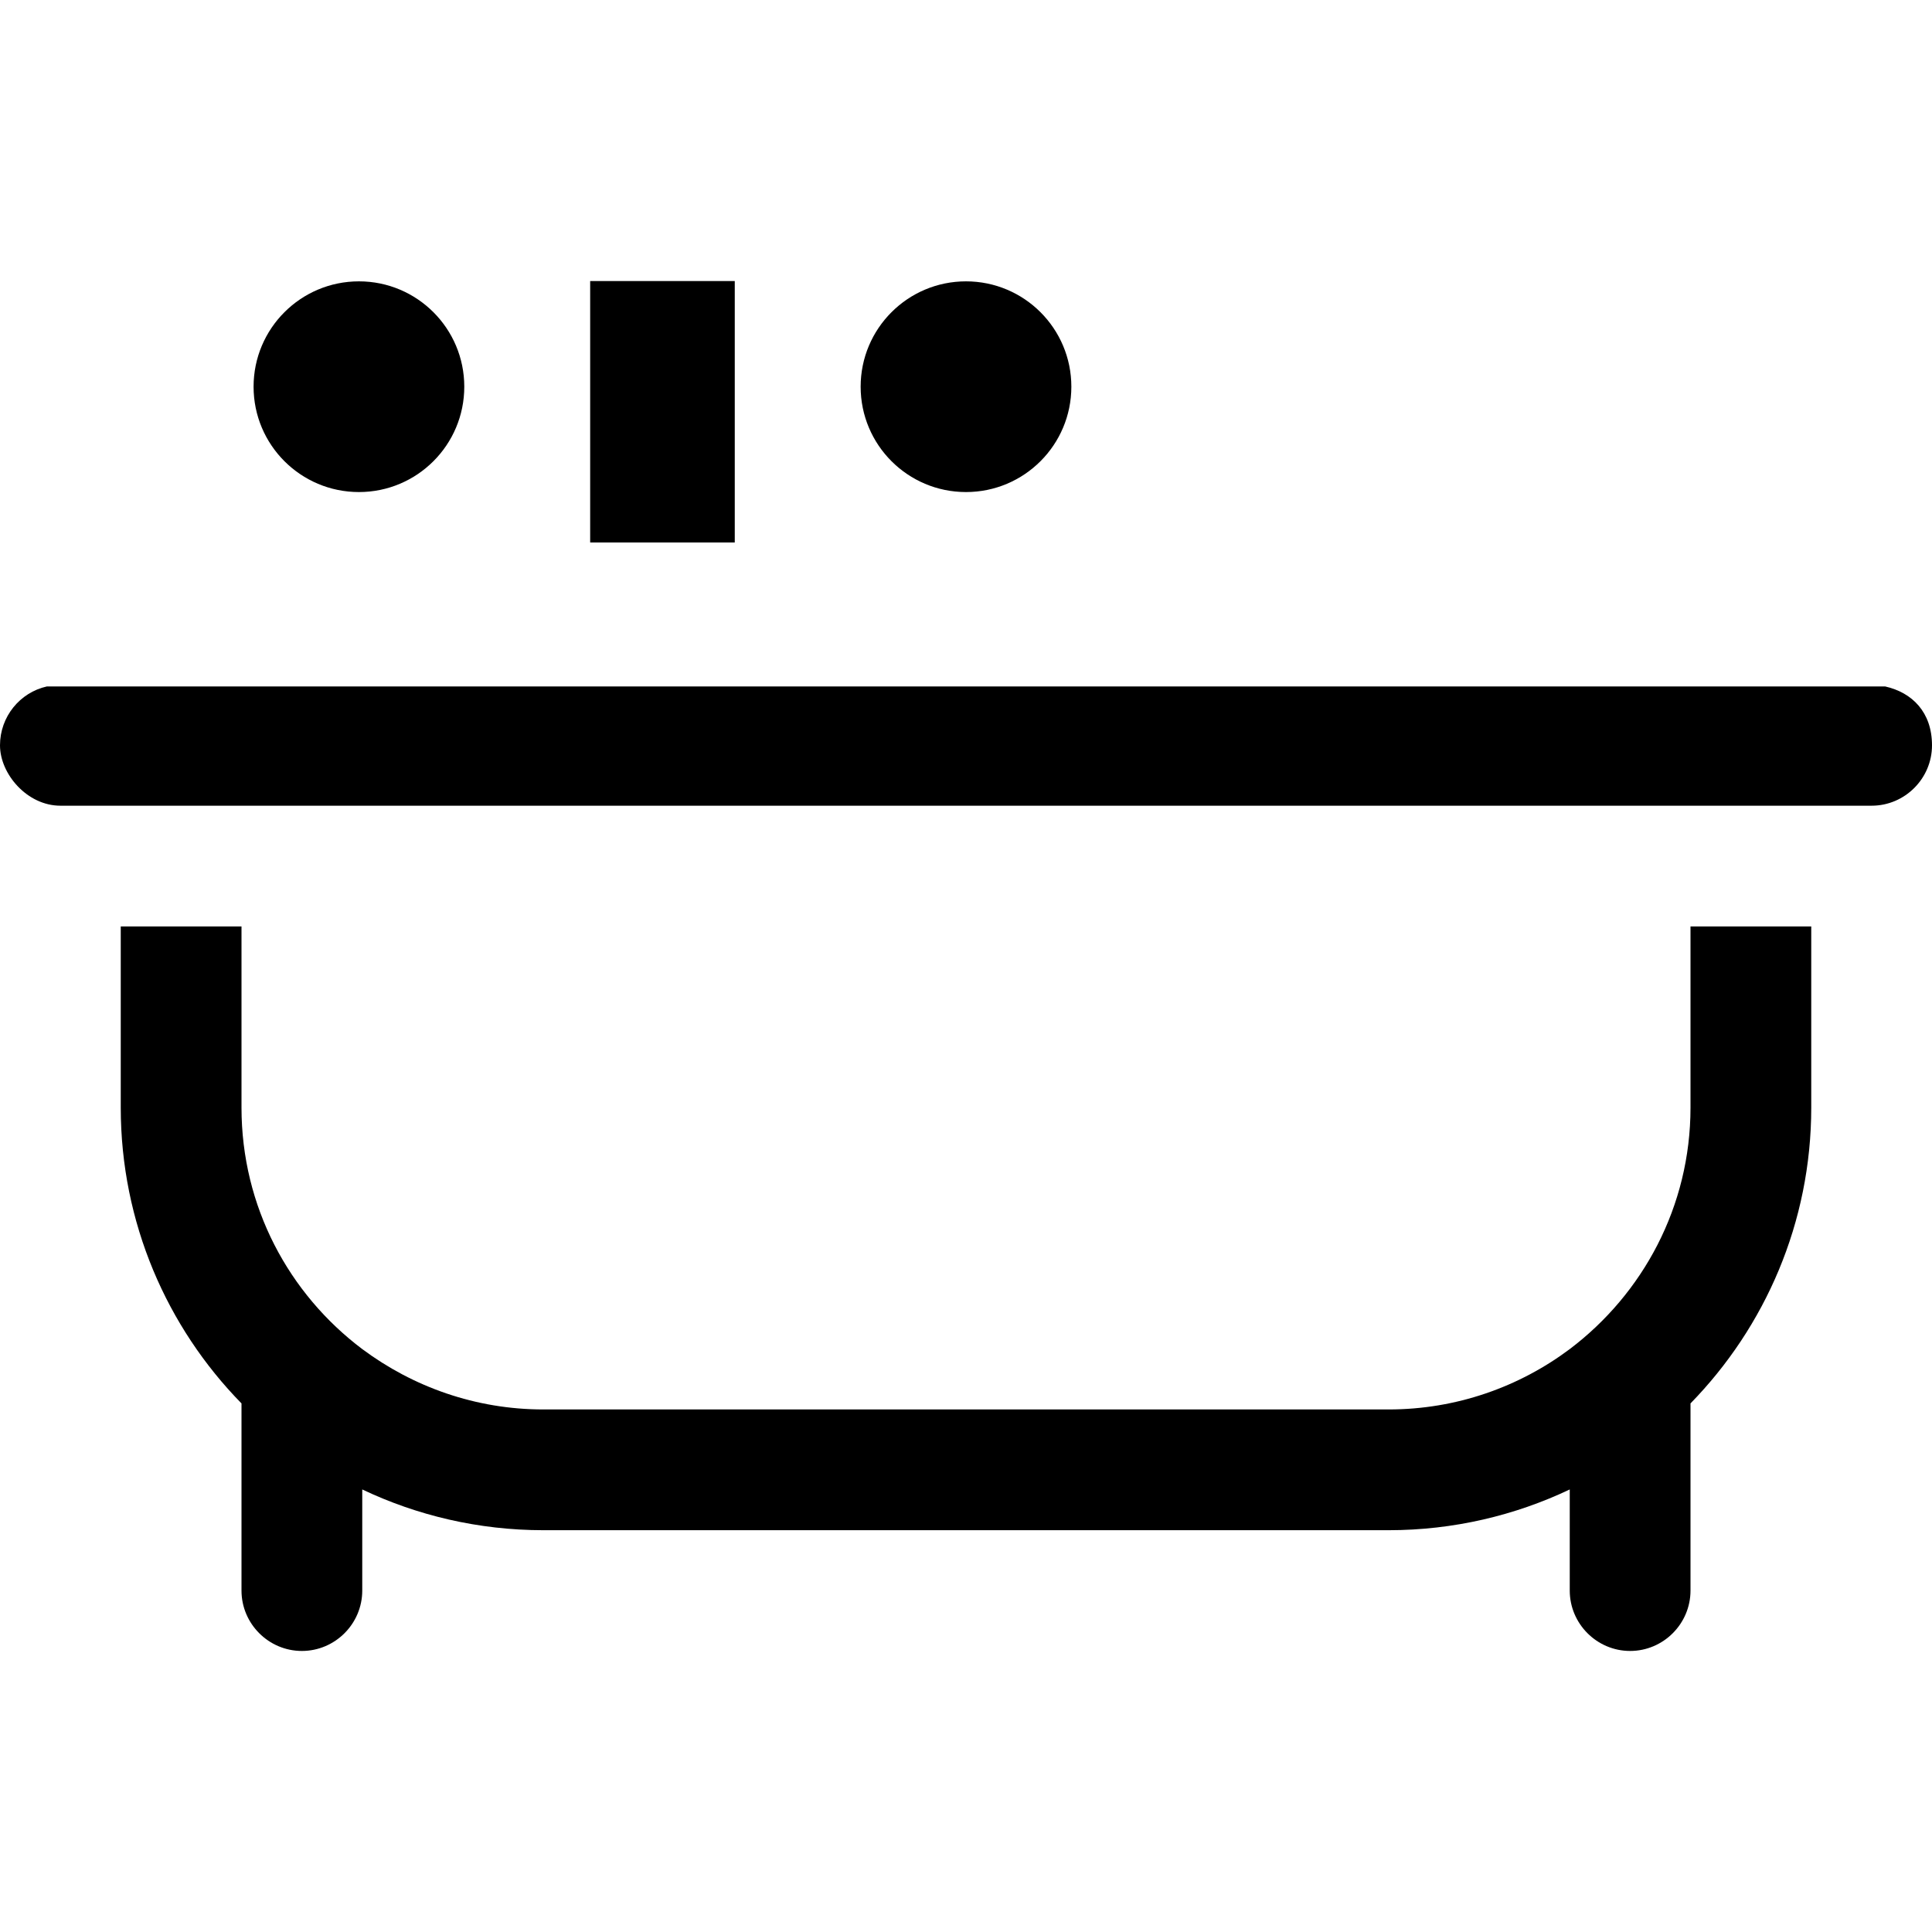
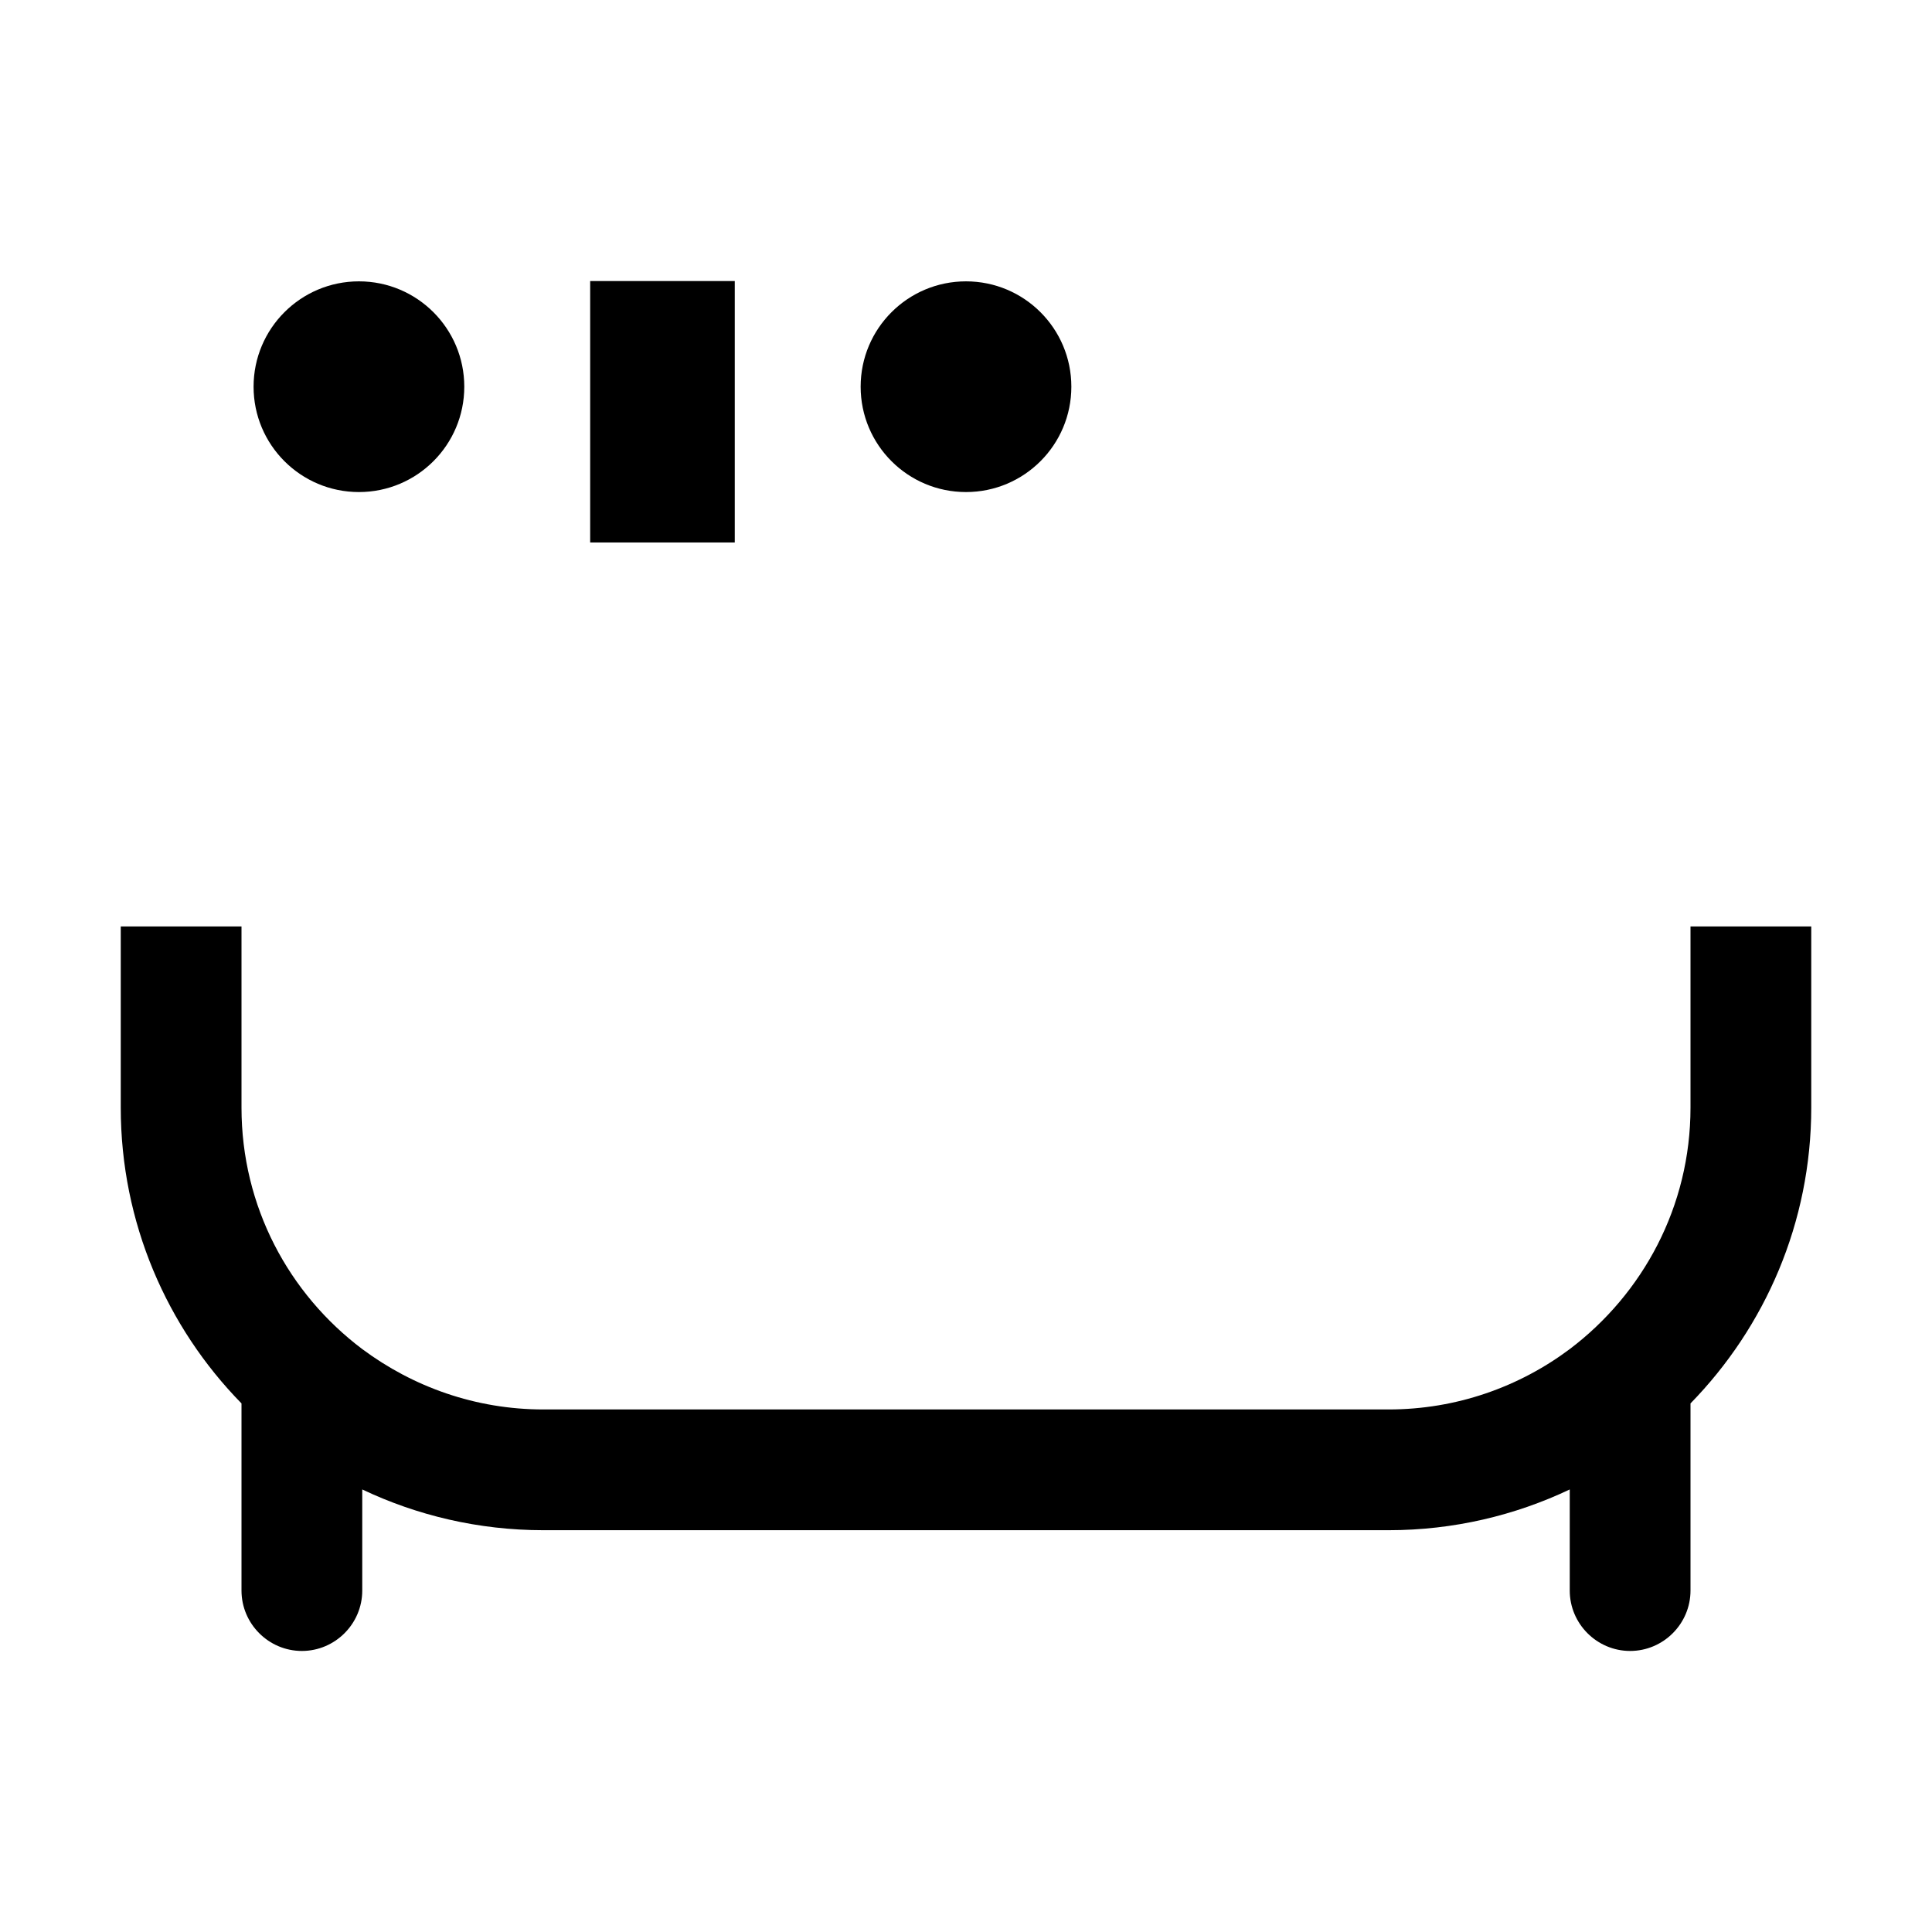
<svg xmlns="http://www.w3.org/2000/svg" id="Ebene_1" version="1.1" viewBox="0 0 640 640">
  <circle cx="118.9" cy="128.1" r="34.9" />
  <circle cx="320" cy="128.1" r="34.9" />
  <rect x="195.5" y="93.1" width="47.9" height="86.6" />
  <g>
    <path d="M560,366.9c0,32.8-15.8,61.7-40,80-16.7,12.5-37.5,20-60,20H180c-22.5,0-43.2-7.5-60-20-24.3-18.3-40-47.2-40-80v-60h-40v60c0,38.1,15.3,72.8,40,98v62c0,11,9,20,20,20s20-9,20-20v-33.5c18.1,8.6,38.5,13.5,60,13.5h280c21.5,0,41.9-4.9,60-13.5v33.5c0,11,9,20,20,20s20-9,20-20v-62c24.7-25.3,40-59.9,40-98v-60h-40v60Z" />
-     <path d="M624.5,227.4H15.5c-8.9,2-15.5,10-15.5,19.5s9,20,20,20h600c11,0,20-9,20-20s-6.6-17.5-15.5-19.5Z" />
  </g>
</svg>